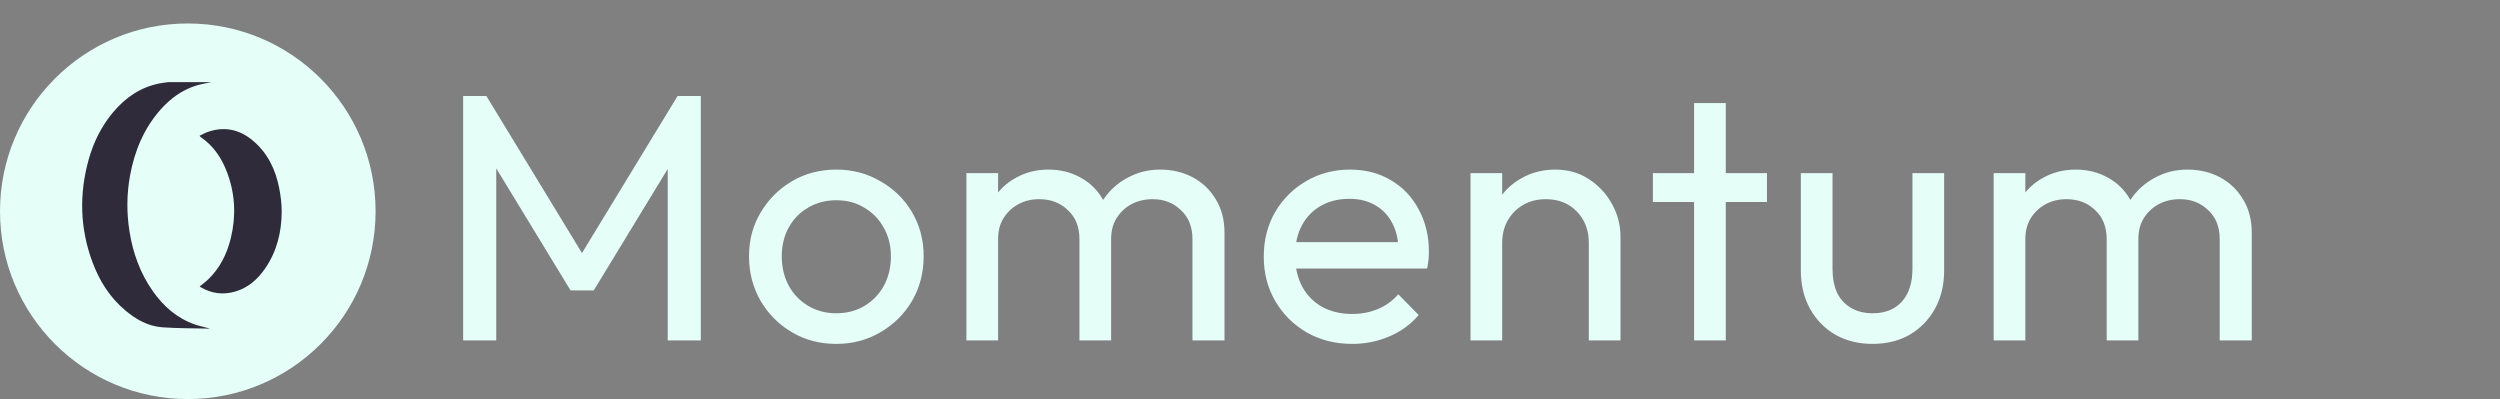
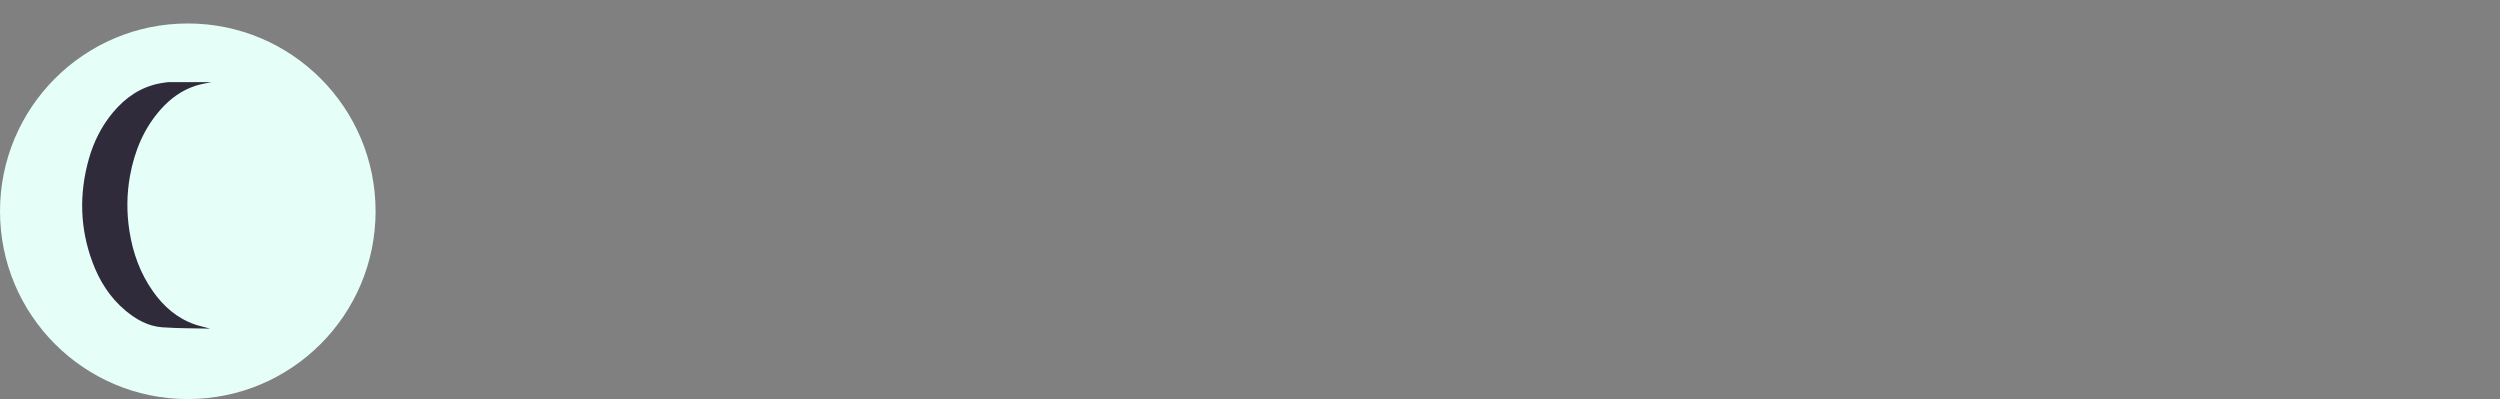
<svg xmlns="http://www.w3.org/2000/svg" width="213" height="34" viewBox="0 0 213 34" fill="none">
  <rect x="0" y="0" width="213" height="34" fill="#808080" stroke="none" />
  <circle cx="16" cy="18" r="16" fill="#E5FEF8" />
  <path d="M18 7C17.559 7.098 17.107 7.164 16.68 7.301C15.494 7.683 14.526 8.392 13.713 9.3C12.262 10.924 11.469 12.849 11.083 14.942C10.793 16.516 10.78 18.098 11.027 19.683C11.318 21.543 11.938 23.279 13.039 24.833C13.941 26.106 15.078 27.112 16.596 27.642C17.02 27.79 17.469 27.871 17.913 28C16.546 27.966 15.174 27.985 13.814 27.884C12.626 27.796 11.612 27.227 10.712 26.48C9.365 25.358 8.472 23.936 7.875 22.327C6.806 19.443 6.734 16.516 7.562 13.569C7.976 12.099 8.644 10.744 9.643 9.558C10.688 8.316 11.964 7.424 13.608 7.104C13.84 7.06 14.073 7.035 14.305 7C15.536 7 16.769 7 18 7Z" fill="#2F2B3A" />
-   <path d="M17.014 24.405C17.268 24.195 17.52 24.014 17.74 23.801C18.741 22.836 19.332 21.645 19.659 20.317C20.117 18.456 20.044 16.61 19.392 14.806C18.938 13.549 18.234 12.448 17.091 11.674C17.068 11.659 17.053 11.632 17 11.572C17.236 11.459 17.449 11.331 17.676 11.25C19.103 10.742 20.393 11.02 21.533 11.971C22.808 13.034 23.48 14.447 23.788 16.032C23.916 16.694 24.004 17.376 24 18.049C23.989 19.77 23.595 21.402 22.604 22.851C21.967 23.782 21.157 24.513 20.044 24.839C19.003 25.145 18.005 25.013 17.071 24.454C17.053 24.444 17.039 24.427 17.012 24.405H17.014Z" fill="#2F2B3A" />
-   <path d="M39.46 29V8.18H41.44L50.26 22.67H48.91L57.73 8.18H59.71V29H56.89V13.13L57.55 13.31L50.59 24.74H48.61L41.65 13.31L42.28 13.13V29H39.46ZM71.256 29.3C69.856 29.3 68.596 28.97 67.476 28.31C66.356 27.65 65.466 26.76 64.806 25.64C64.146 24.5 63.816 23.23 63.816 21.83C63.816 20.45 64.146 19.21 64.806 18.11C65.466 16.99 66.356 16.1 67.476 15.44C68.596 14.78 69.856 14.45 71.256 14.45C72.636 14.45 73.886 14.78 75.006 15.44C76.146 16.08 77.046 16.96 77.706 18.08C78.366 19.2 78.696 20.45 78.696 21.83C78.696 23.23 78.366 24.5 77.706 25.64C77.046 26.76 76.146 27.65 75.006 28.31C73.886 28.97 72.636 29.3 71.256 29.3ZM71.256 26.69C72.156 26.69 72.956 26.48 73.656 26.06C74.356 25.64 74.906 25.07 75.306 24.35C75.706 23.61 75.906 22.77 75.906 21.83C75.906 20.91 75.696 20.09 75.276 19.37C74.876 18.65 74.326 18.09 73.626 17.69C72.946 17.27 72.156 17.06 71.256 17.06C70.356 17.06 69.556 17.27 68.856 17.69C68.156 18.09 67.606 18.65 67.206 19.37C66.806 20.09 66.606 20.91 66.606 21.83C66.606 22.77 66.806 23.61 67.206 24.35C67.606 25.07 68.156 25.64 68.856 26.06C69.556 26.48 70.356 26.69 71.256 26.69ZM82.338 29V14.75H85.038V29H82.338ZM91.968 29V20.39C91.968 19.33 91.638 18.5 90.978 17.9C90.338 17.28 89.528 16.97 88.548 16.97C87.888 16.97 87.298 17.11 86.778 17.39C86.258 17.67 85.838 18.06 85.518 18.56C85.198 19.06 85.038 19.66 85.038 20.36L83.928 19.82C83.928 18.74 84.158 17.8 84.618 17C85.098 16.2 85.748 15.58 86.568 15.14C87.388 14.68 88.308 14.45 89.328 14.45C90.328 14.45 91.228 14.67 92.028 15.11C92.848 15.55 93.488 16.17 93.948 16.97C94.428 17.77 94.668 18.72 94.668 19.82V29H91.968ZM101.598 29V20.39C101.598 19.33 101.268 18.5 100.608 17.9C99.968 17.28 99.168 16.97 98.208 16.97C97.548 16.97 96.948 17.11 96.408 17.39C95.888 17.67 95.468 18.06 95.148 18.56C94.828 19.06 94.668 19.66 94.668 20.36L93.138 19.82C93.198 18.72 93.488 17.78 94.008 17C94.548 16.2 95.238 15.58 96.078 15.14C96.918 14.68 97.838 14.45 98.838 14.45C99.878 14.45 100.808 14.67 101.628 15.11C102.448 15.55 103.098 16.17 103.578 16.97C104.078 17.77 104.328 18.73 104.328 19.85V29H101.598ZM115.202 29.3C113.782 29.3 112.502 28.98 111.362 28.34C110.222 27.68 109.322 26.79 108.662 25.67C108.002 24.55 107.672 23.28 107.672 21.86C107.672 20.46 107.992 19.2 108.632 18.08C109.292 16.96 110.172 16.08 111.272 15.44C112.392 14.78 113.642 14.45 115.022 14.45C116.342 14.45 117.502 14.75 118.502 15.35C119.522 15.95 120.312 16.78 120.872 17.84C121.452 18.9 121.742 20.1 121.742 21.44C121.742 21.64 121.732 21.86 121.712 22.1C121.692 22.32 121.652 22.58 121.592 22.88H109.562V20.63H120.152L119.162 21.5C119.162 20.54 118.992 19.73 118.652 19.07C118.312 18.39 117.832 17.87 117.212 17.51C116.592 17.13 115.842 16.94 114.962 16.94C114.042 16.94 113.232 17.14 112.532 17.54C111.832 17.94 111.292 18.5 110.912 19.22C110.532 19.94 110.342 20.79 110.342 21.77C110.342 22.77 110.542 23.65 110.942 24.41C111.342 25.15 111.912 25.73 112.652 26.15C113.392 26.55 114.242 26.75 115.202 26.75C116.002 26.75 116.732 26.61 117.392 26.33C118.072 26.05 118.652 25.63 119.132 25.07L120.872 26.84C120.192 27.64 119.352 28.25 118.352 28.67C117.372 29.09 116.322 29.3 115.202 29.3ZM135.366 29V20.69C135.366 19.61 135.026 18.72 134.346 18.02C133.666 17.32 132.786 16.97 131.706 16.97C130.986 16.97 130.346 17.13 129.786 17.45C129.226 17.77 128.786 18.21 128.466 18.77C128.146 19.33 127.986 19.97 127.986 20.69L126.876 20.06C126.876 18.98 127.116 18.02 127.596 17.18C128.076 16.34 128.746 15.68 129.606 15.2C130.466 14.7 131.436 14.45 132.516 14.45C133.596 14.45 134.546 14.72 135.366 15.26C136.206 15.8 136.866 16.51 137.346 17.39C137.826 18.25 138.066 19.17 138.066 20.15V29H135.366ZM125.286 29V14.75H127.986V29H125.286ZM144.336 29V8.78H147.036V29H144.336ZM140.826 17.21V14.75H150.546V17.21H140.826ZM159.521 29.3C158.361 29.3 157.311 29.04 156.371 28.52C155.451 27.98 154.731 27.24 154.211 26.3C153.691 25.36 153.431 24.27 153.431 23.03V14.75H156.131V22.91C156.131 23.69 156.261 24.37 156.521 24.95C156.801 25.51 157.201 25.94 157.721 26.24C158.241 26.54 158.851 26.69 159.551 26.69C160.611 26.69 161.441 26.36 162.041 25.7C162.641 25.02 162.941 24.09 162.941 22.91V14.75H165.641V23.03C165.641 24.27 165.381 25.36 164.861 26.3C164.341 27.24 163.621 27.98 162.701 28.52C161.801 29.04 160.741 29.3 159.521 29.3ZM169.86 29V14.75H172.56V29H169.86ZM179.49 29V20.39C179.49 19.33 179.16 18.5 178.5 17.9C177.86 17.28 177.05 16.97 176.07 16.97C175.41 16.97 174.82 17.11 174.3 17.39C173.78 17.67 173.36 18.06 173.04 18.56C172.72 19.06 172.56 19.66 172.56 20.36L171.45 19.82C171.45 18.74 171.68 17.8 172.14 17C172.62 16.2 173.27 15.58 174.09 15.14C174.91 14.68 175.83 14.45 176.85 14.45C177.85 14.45 178.75 14.67 179.55 15.11C180.37 15.55 181.01 16.17 181.47 16.97C181.95 17.77 182.19 18.72 182.19 19.82V29H179.49ZM189.12 29V20.39C189.12 19.33 188.79 18.5 188.13 17.9C187.49 17.28 186.69 16.97 185.73 16.97C185.07 16.97 184.47 17.11 183.93 17.39C183.41 17.67 182.99 18.06 182.67 18.56C182.35 19.06 182.19 19.66 182.19 20.36L180.66 19.82C180.72 18.72 181.01 17.78 181.53 17C182.07 16.2 182.76 15.58 183.6 15.14C184.44 14.68 185.36 14.45 186.36 14.45C187.4 14.45 188.33 14.67 189.15 15.11C189.97 15.55 190.62 16.17 191.1 16.97C191.6 17.77 191.85 18.73 191.85 19.85V29H189.12Z" fill="#E5FEF8" />
</svg>